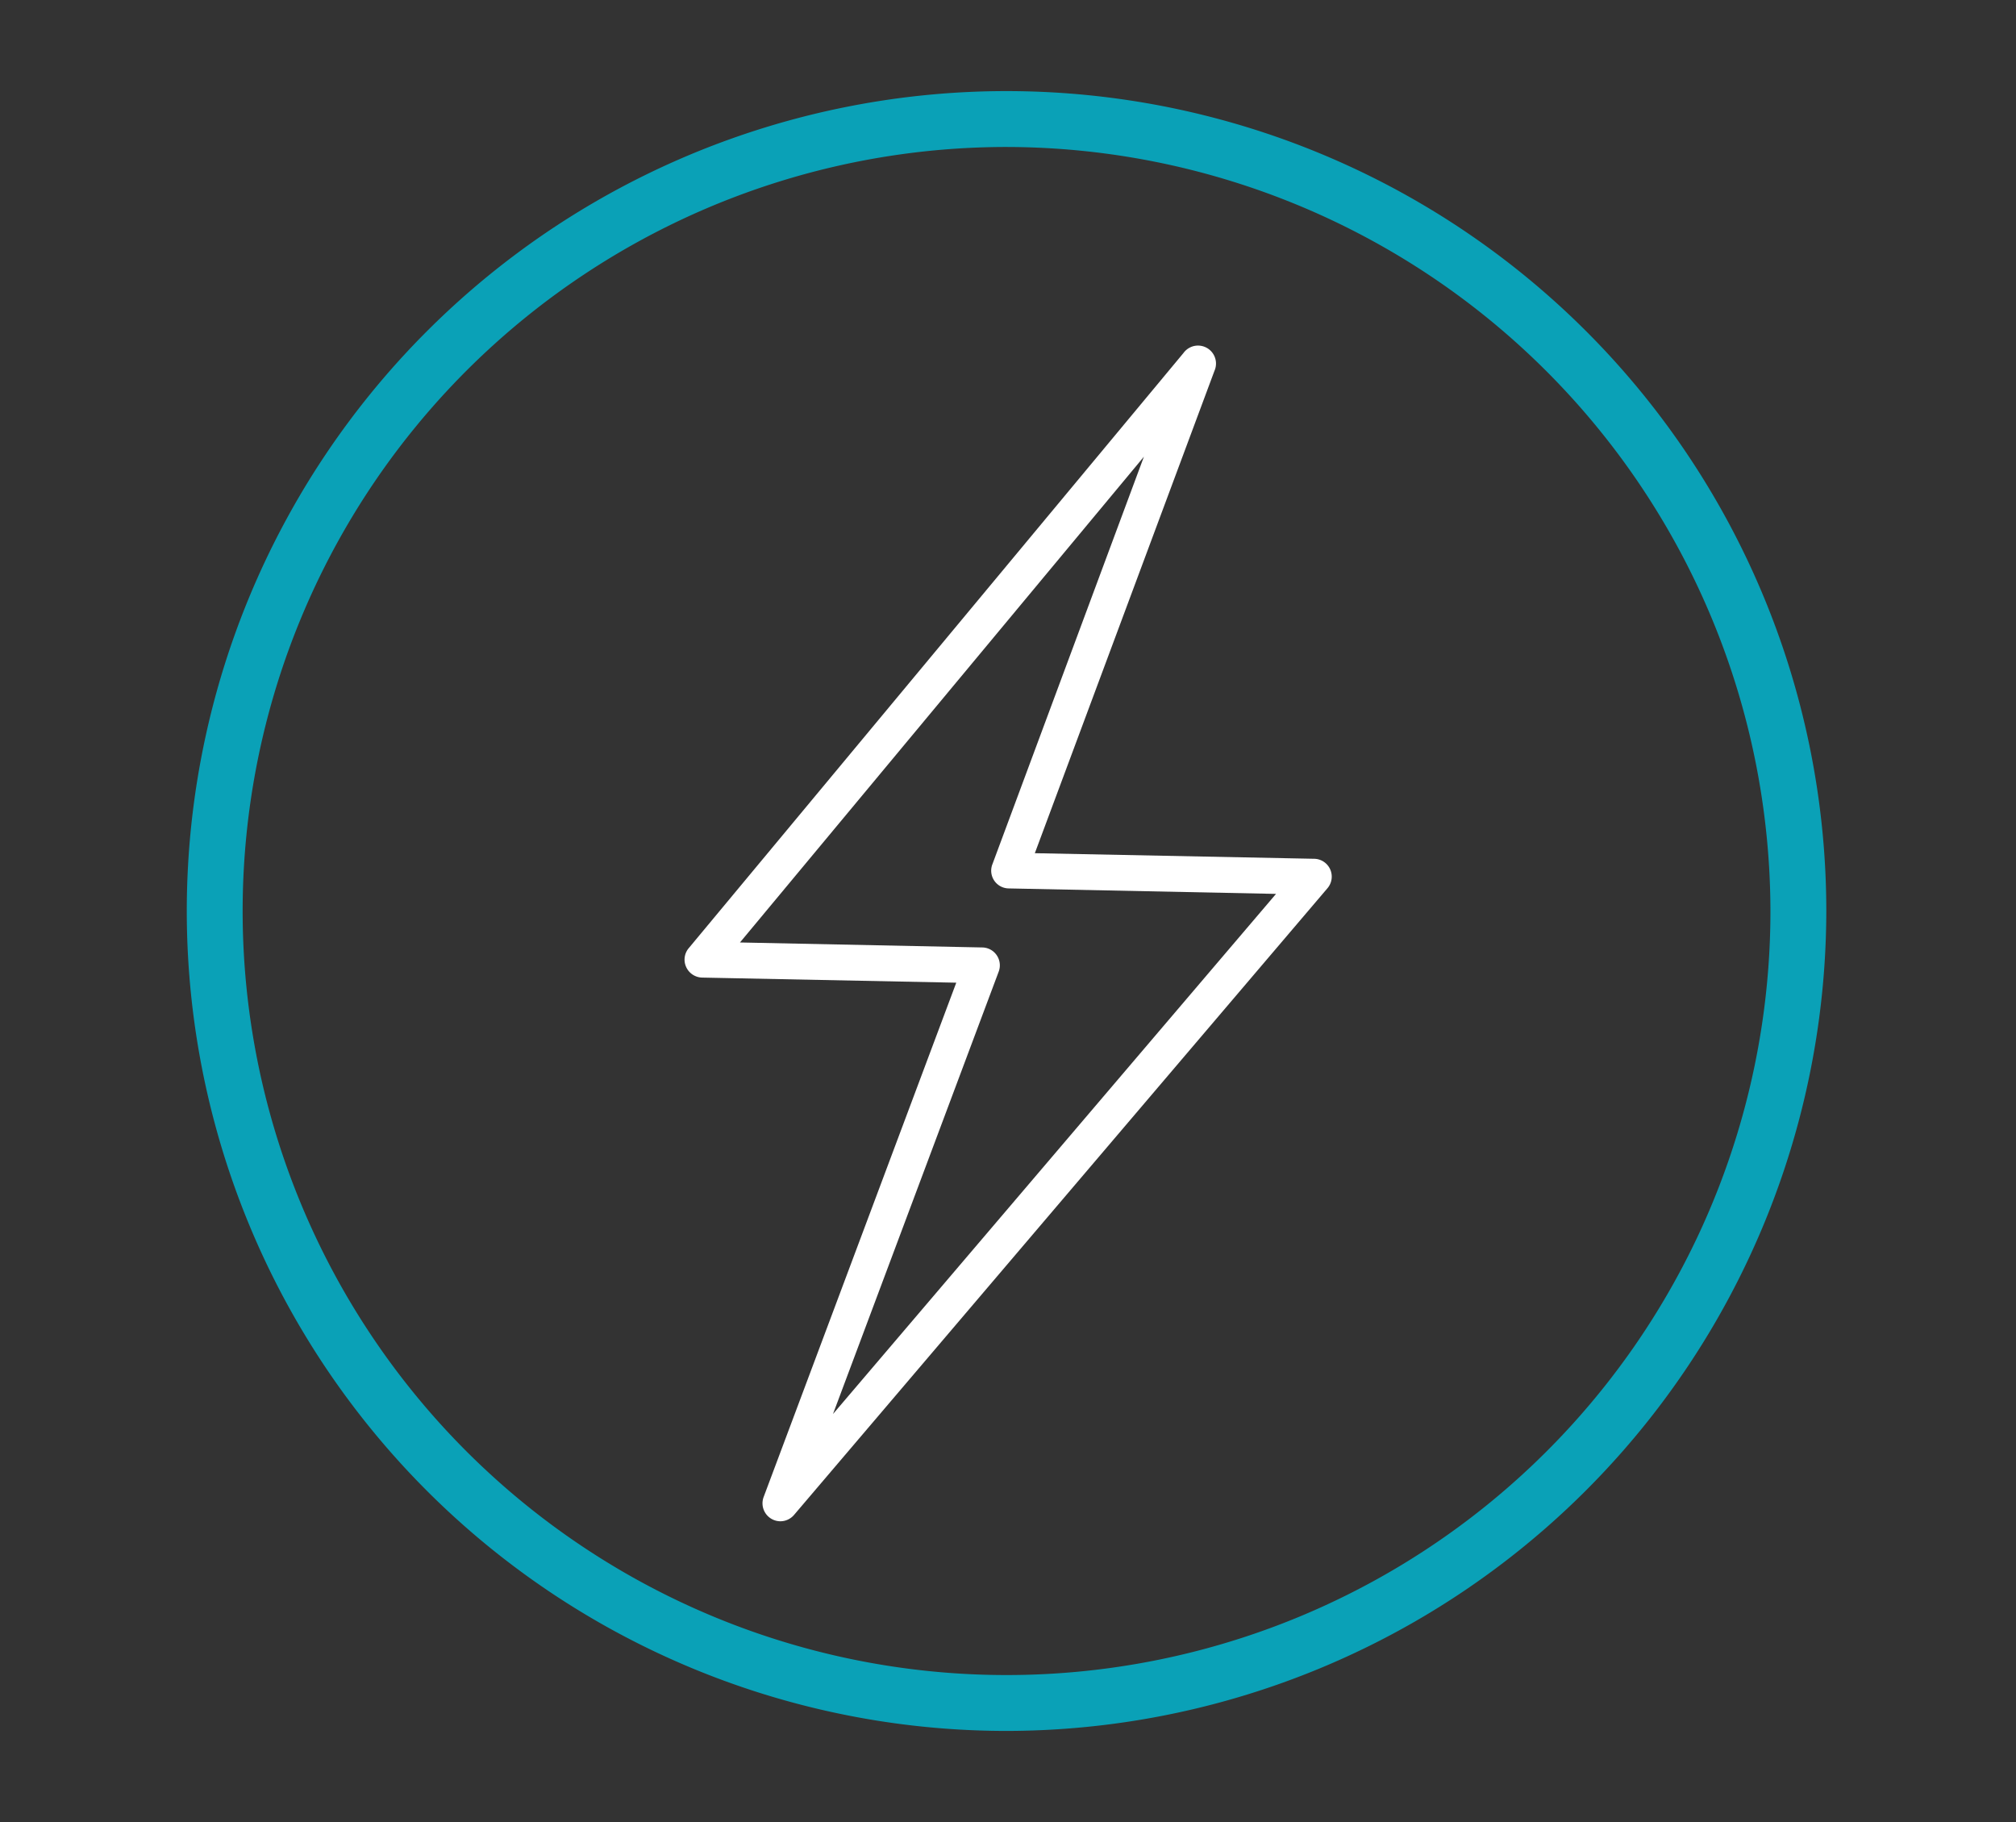
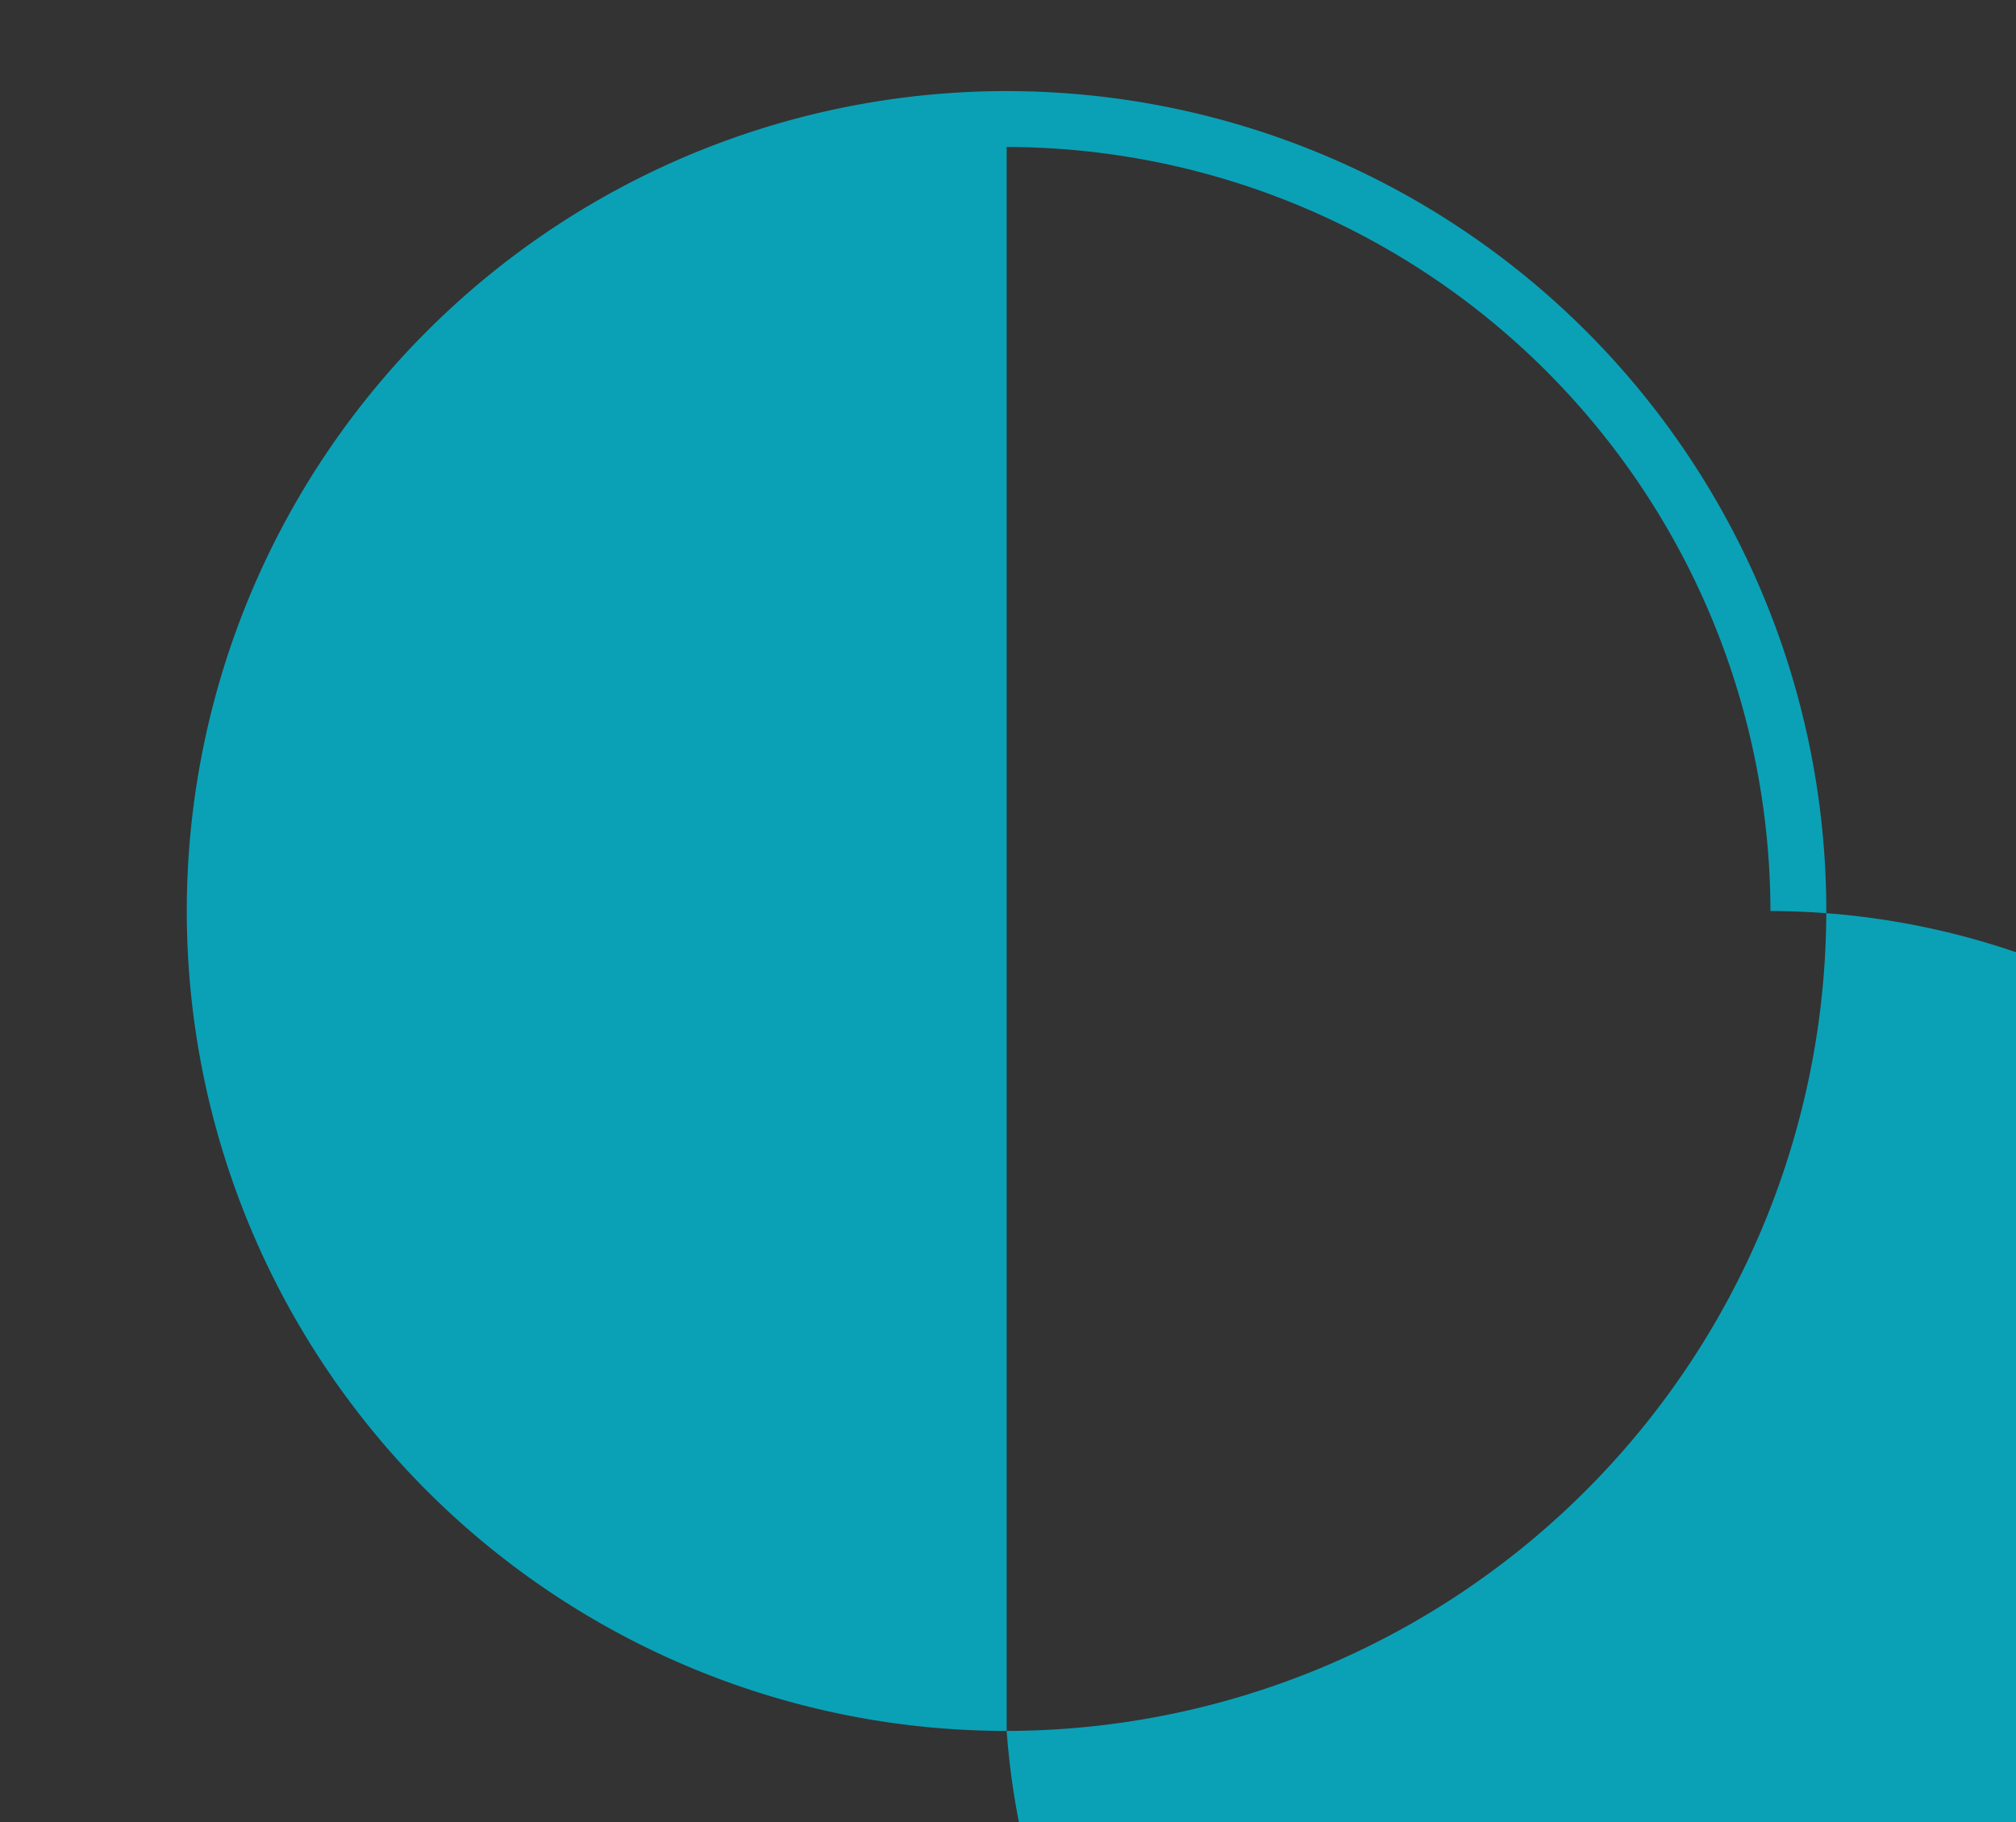
<svg xmlns="http://www.w3.org/2000/svg" id="Livello_1" data-name="Livello 1" viewBox="0 0 166 150">
  <rect x="0" y="0" width="166" height="150" fill="#333333" stroke="none" />
  <defs>
    <style>.cls-1{fill:#0aa1b7;}.cls-2{fill:#fff;}</style>
  </defs>
-   <path class="cls-1" d="M82.89,142.5A67.5,67.5,0,1,1,150.38,75a67.58,67.58,0,0,1-67.49,67.5m0-130.4A62.9,62.9,0,1,0,145.78,75,63,63,0,0,0,82.89,12.1" />
-   <path class="cls-2" d="M64.26,125.24a1.48,1.48,0,0,1-1.38-2L78.74,80.9l-20.93-.42a1.48,1.48,0,0,1-1.31-.87,1.46,1.46,0,0,1,.21-1.55l40.74-49A1.48,1.48,0,0,1,100,30.53L85.21,70.24l23,.46a1.47,1.47,0,0,1,1.09,2.43L65.38,124.72a1.49,1.49,0,0,1-1.12.52M60.93,77.59,80.88,78a1.46,1.46,0,0,1,1.19.64A1.47,1.47,0,0,1,82.23,80L68.59,116.41l36.48-42.82-22-.45a1.46,1.46,0,0,1-1.35-2L94.19,37.6Z" />
+   <path class="cls-1" d="M82.89,142.5A67.5,67.5,0,1,1,150.38,75a67.58,67.58,0,0,1-67.49,67.5A62.9,62.9,0,1,0,145.78,75,63,63,0,0,0,82.89,12.1" />
</svg>